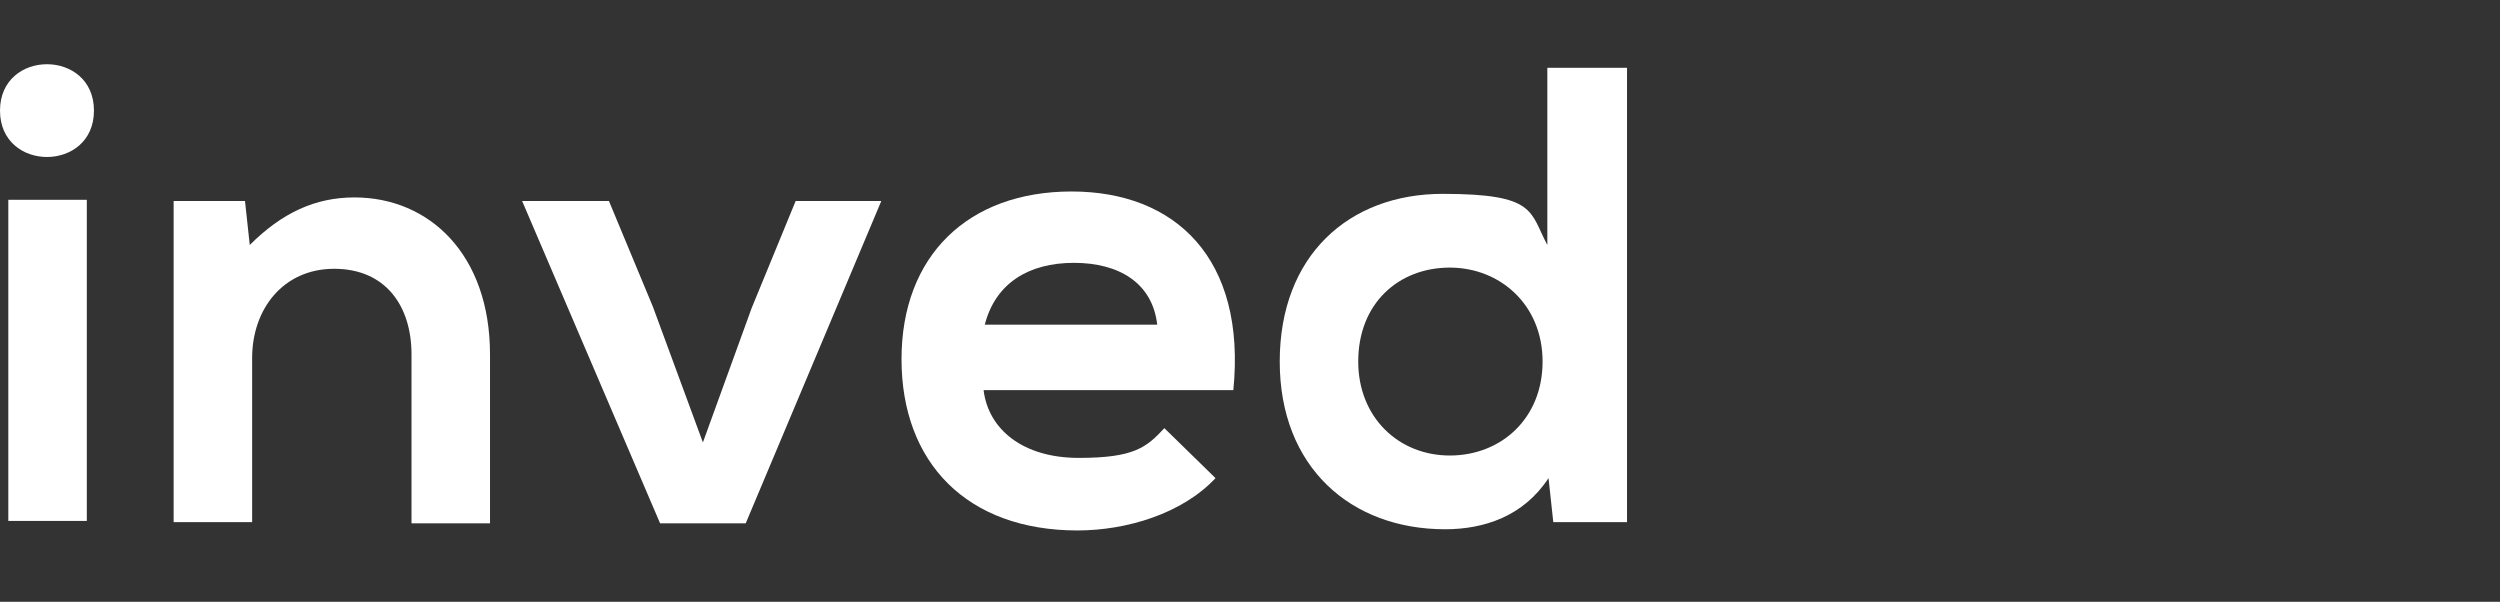
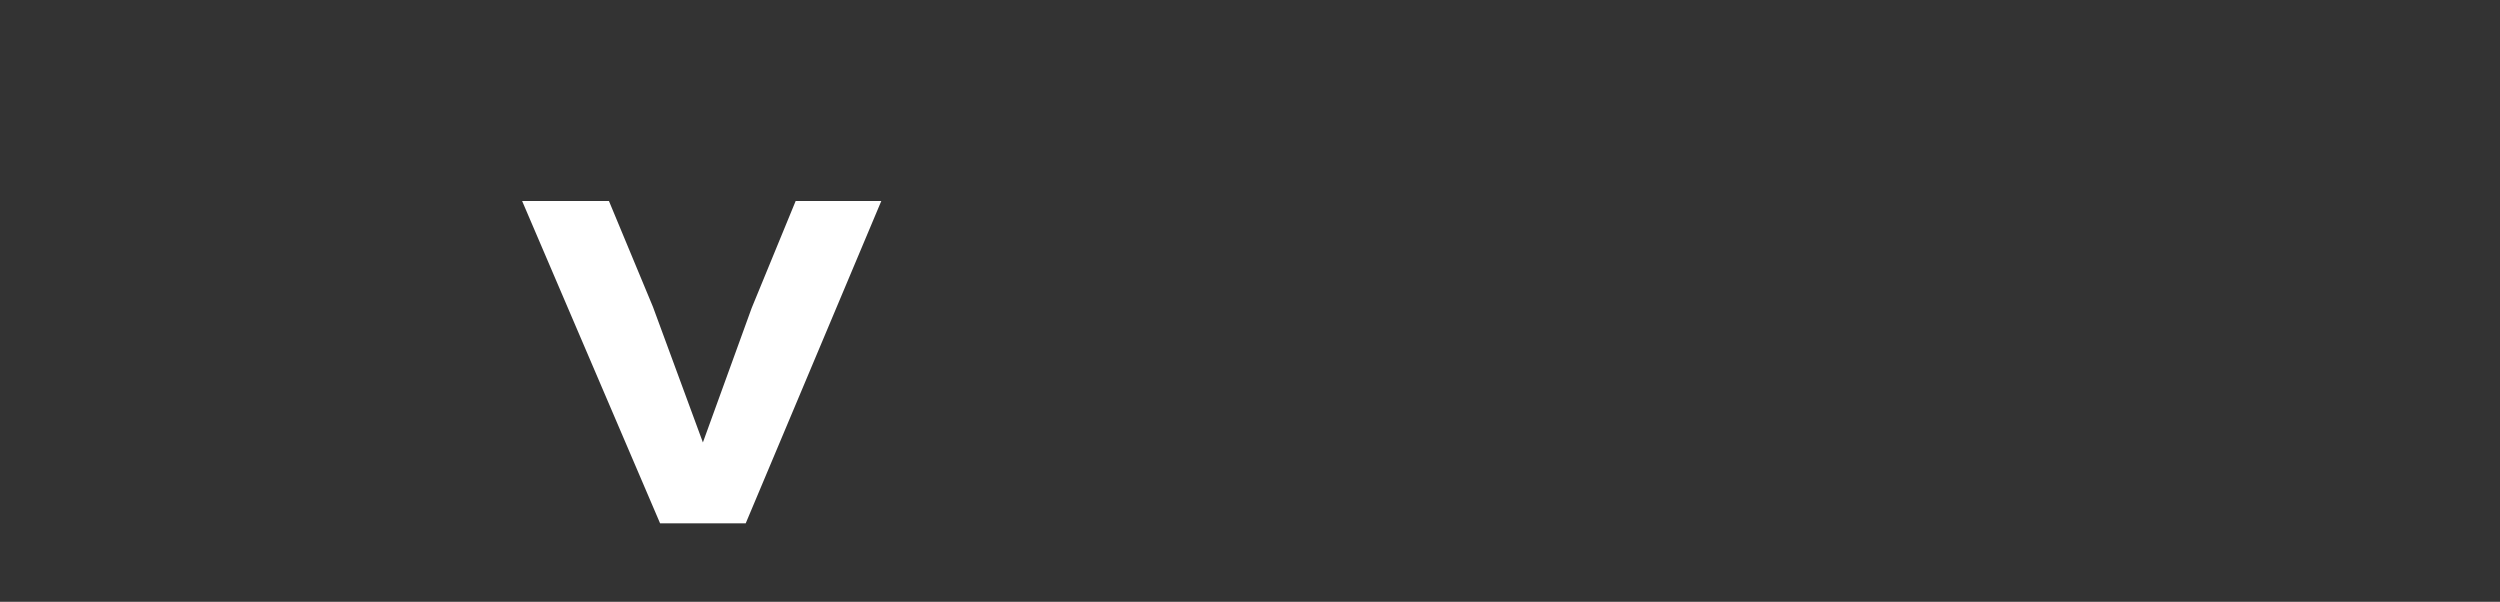
<svg xmlns="http://www.w3.org/2000/svg" id="Calque_1" data-name="Calque 1" version="1.1" viewBox="0 0 210.2 50.6">
  <rect x="0" y="0" width="210.2" height="50.6" fill="#333333" stroke="none" />
  <defs>
    <style>
      .cls-1 {
        fill: #fff;
        stroke-width: 0px;
      }
    </style>
  </defs>
  <g id="Calque_1-2" data-name="Calque 1">
    <g id="b">
      <g id="c">
        <g>
-           <path class="cls-1" d="M7.9,9.3c0,5.2-7.9,5.2-7.9,0s7.9-5.2,7.9,0ZM.7,16.8v27h6.6v-27s-6.6,0-6.6,0Z" />
-           <path class="cls-1" d="M34.6,43.9v-14.1c0-4.1-2.2-7.2-6.5-7.2s-6.9,3.4-6.9,7.5v13.8h-6.6v-27h6l.4,3.7c2.7-2.7,5.5-4,8.8-4,6.3,0,11.4,4.8,11.4,13.2v14.2h-6.6Z" />
          <path class="cls-1" d="M74.1,16.9l-11.4,27.1h-7.2l-11.6-27.1h7.3l3.7,8.9,4.2,11.4,4.1-11.3,3.7-9h7.2Z" />
-           <path class="cls-1" d="M82.7,32.8c.4,3.3,3.3,5.7,8,5.7s5.7-.9,7.2-2.5l4.3,4.2c-2.8,3-7.5,4.4-11.6,4.4-9.3,0-14.8-5.7-14.8-14.4s5.6-14.1,14.3-14.1,14.7,5.6,13.6,16.7h-21ZM97.3,27.3c-.4-3.5-3.2-5.2-7-5.2s-6.6,1.7-7.5,5.2h14.5Z" />
-           <path class="cls-1" d="M136.8,5.7v38.2h-6.2l-.4-3.7c-2.1,3.2-5.4,4.3-8.7,4.3-7.9,0-13.9-5.2-13.9-14.1s5.8-14.1,13.7-14.1,7.3,1.5,8.8,4.3V5.7h6.7ZM114.2,30.4c0,4.7,3.4,7.9,7.7,7.9s7.8-3.1,7.8-7.9-3.6-7.9-7.8-7.9c-4.3,0-7.7,3-7.7,7.9Z" />
        </g>
      </g>
    </g>
  </g>
</svg>